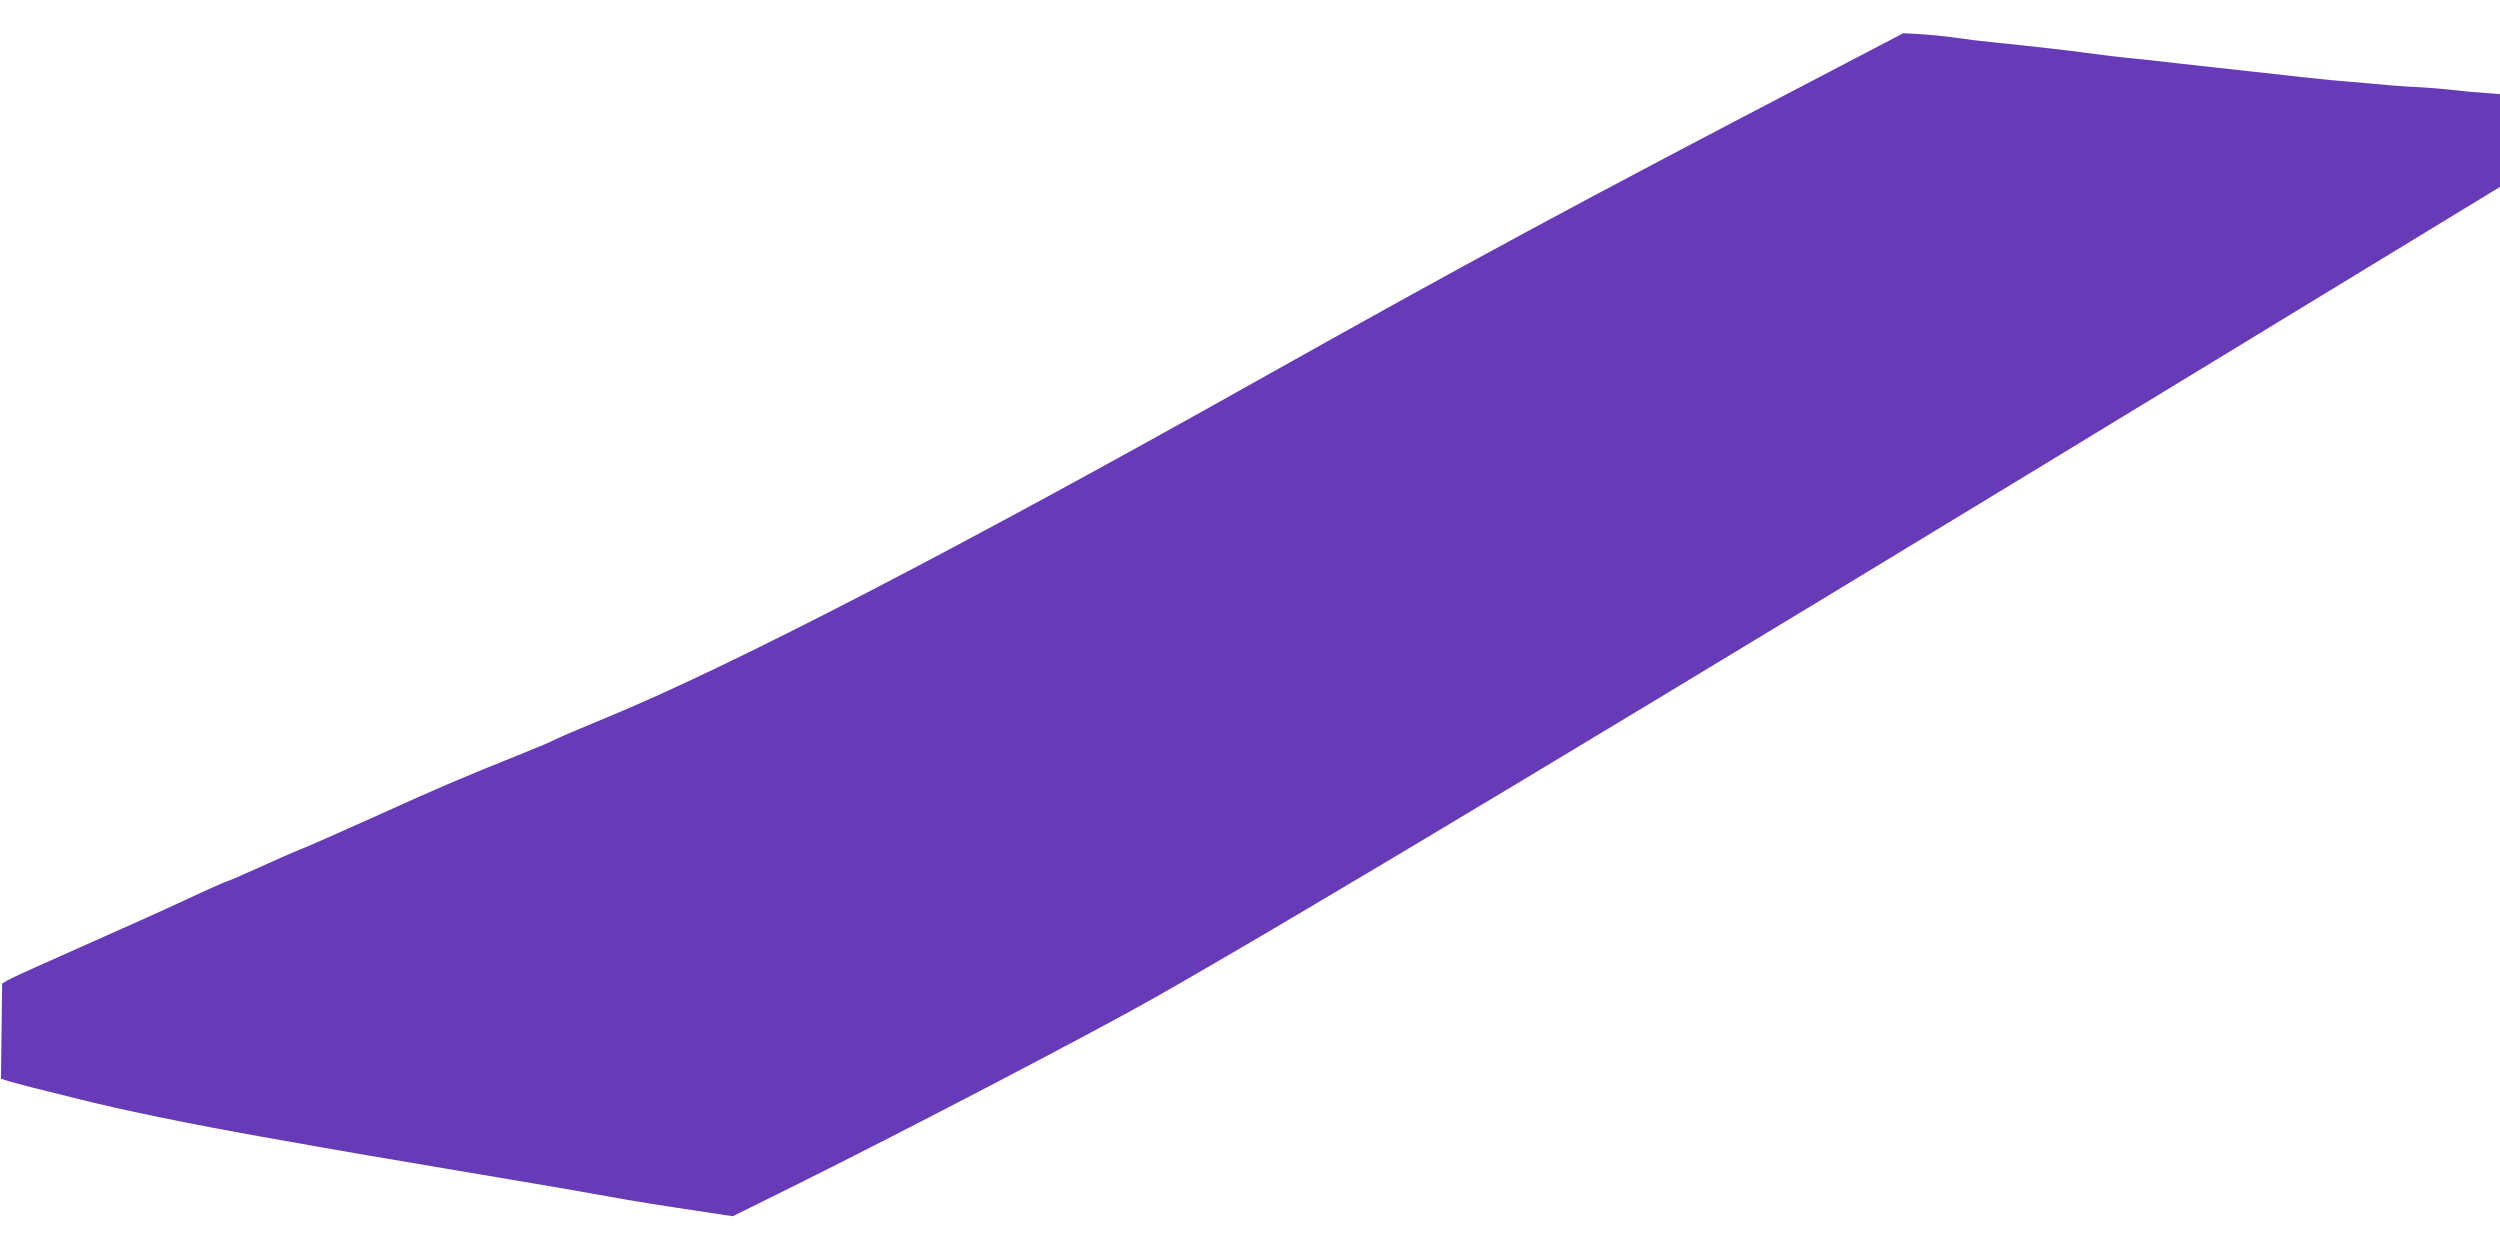
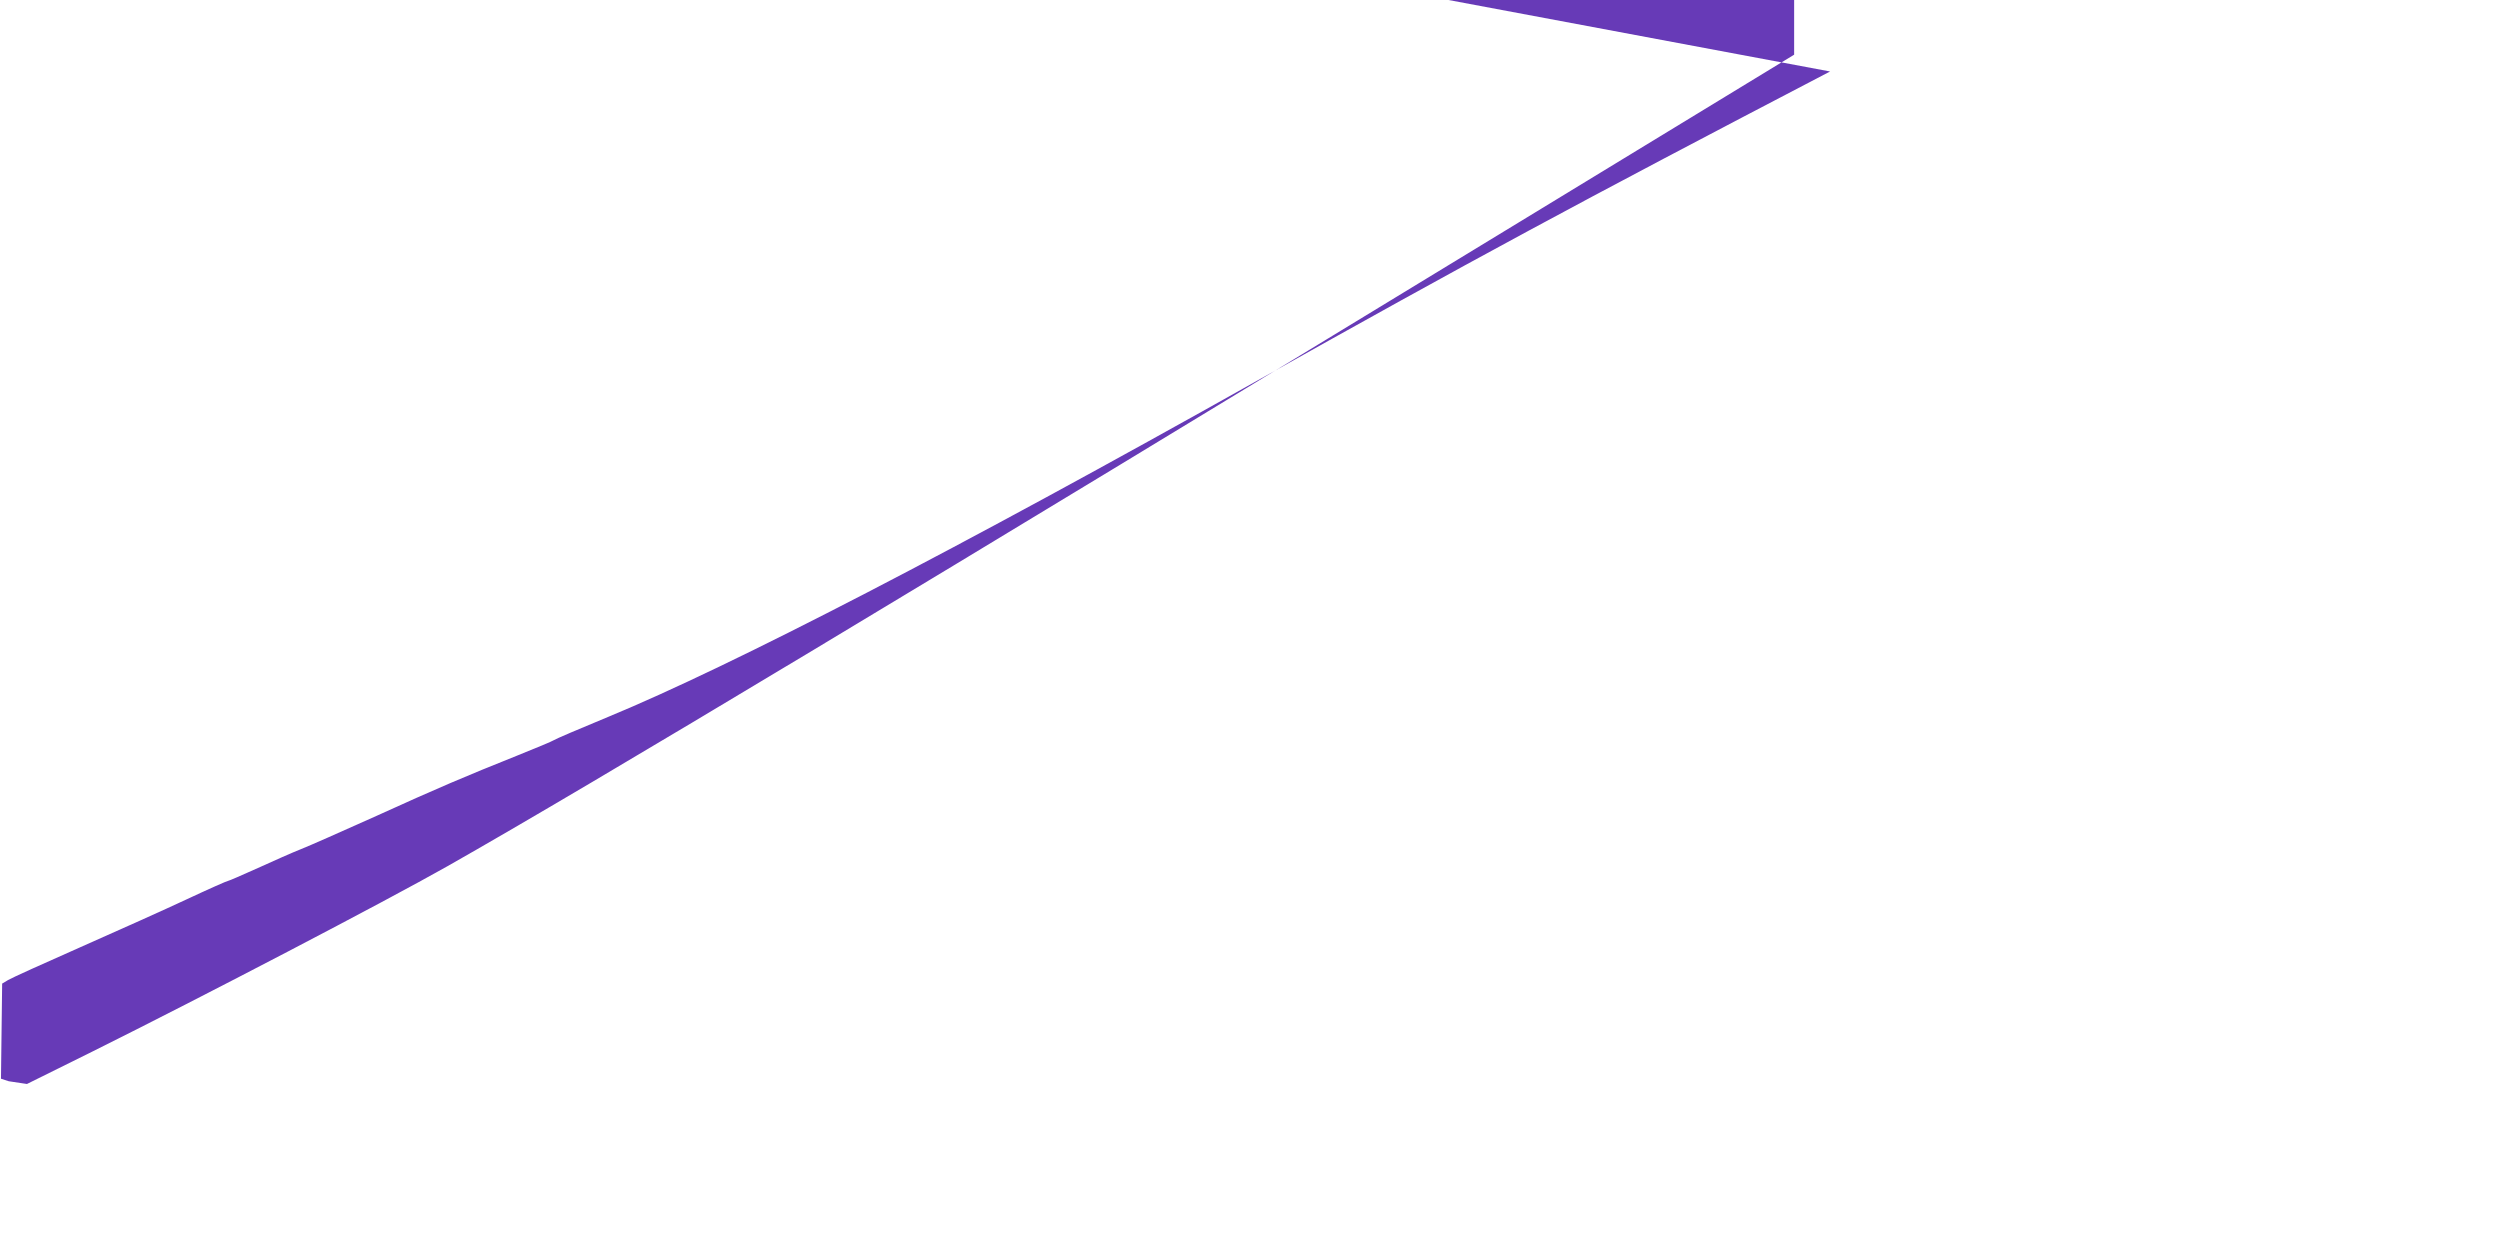
<svg xmlns="http://www.w3.org/2000/svg" version="1.0" width="1280pt" height="640pt" viewBox="0 0 1280 640" preserveAspectRatio="xMidYMid meet">
  <g transform="translate(0,640) scale(0.1,-0.1)" fill="#673ab7" stroke="none">
-     <path d="M9370 6034 c-1304 -680 -1839 -969 -2935 -1584 -1533 -861 -2684 -1457 -3320 -1720 -148 -61 -274 -115 -280 -120 -5 -4 -90 -40 -188 -79 -265 -106 -402 -164 -732 -314 -165 -74 -334 -149 -375 -165 -41 -16 -140 -60 -219 -96 -80 -36 -149 -66 -153 -66 -5 0 -100 -42 -211 -94 -111 -52 -356 -162 -544 -245 -188 -83 -356 -159 -372 -169 l-30 -18 -3 -244 -3 -243 40 -13 c22 -6 76 -21 120 -32 44 -11 145 -36 225 -56 227 -58 584 -131 955 -197 500 -89 562 -99 1125 -194 283 -47 571 -97 640 -110 112 -21 260 -45 549 -88 l93 -14 337 167 c563 280 1498 768 1816 948 736 417 2443 1443 5483 3295 l1412 860 0 238 0 237 -87 7 c-49 3 -122 10 -163 15 -41 5 -127 12 -190 15 -63 3 -162 11 -220 17 -58 5 -125 11 -150 13 -56 4 -136 12 -825 89 -121 14 -249 28 -285 31 -36 3 -110 12 -165 20 -55 8 -206 26 -335 40 -129 13 -255 27 -280 30 -25 4 -75 10 -111 15 -37 5 -106 12 -155 15 l-89 5 -375 -196z" />
+     <path d="M9370 6034 c-1304 -680 -1839 -969 -2935 -1584 -1533 -861 -2684 -1457 -3320 -1720 -148 -61 -274 -115 -280 -120 -5 -4 -90 -40 -188 -79 -265 -106 -402 -164 -732 -314 -165 -74 -334 -149 -375 -165 -41 -16 -140 -60 -219 -96 -80 -36 -149 -66 -153 -66 -5 0 -100 -42 -211 -94 -111 -52 -356 -162 -544 -245 -188 -83 -356 -159 -372 -169 l-30 -18 -3 -244 -3 -243 40 -13 l93 -14 337 167 c563 280 1498 768 1816 948 736 417 2443 1443 5483 3295 l1412 860 0 238 0 237 -87 7 c-49 3 -122 10 -163 15 -41 5 -127 12 -190 15 -63 3 -162 11 -220 17 -58 5 -125 11 -150 13 -56 4 -136 12 -825 89 -121 14 -249 28 -285 31 -36 3 -110 12 -165 20 -55 8 -206 26 -335 40 -129 13 -255 27 -280 30 -25 4 -75 10 -111 15 -37 5 -106 12 -155 15 l-89 5 -375 -196z" />
  </g>
</svg>